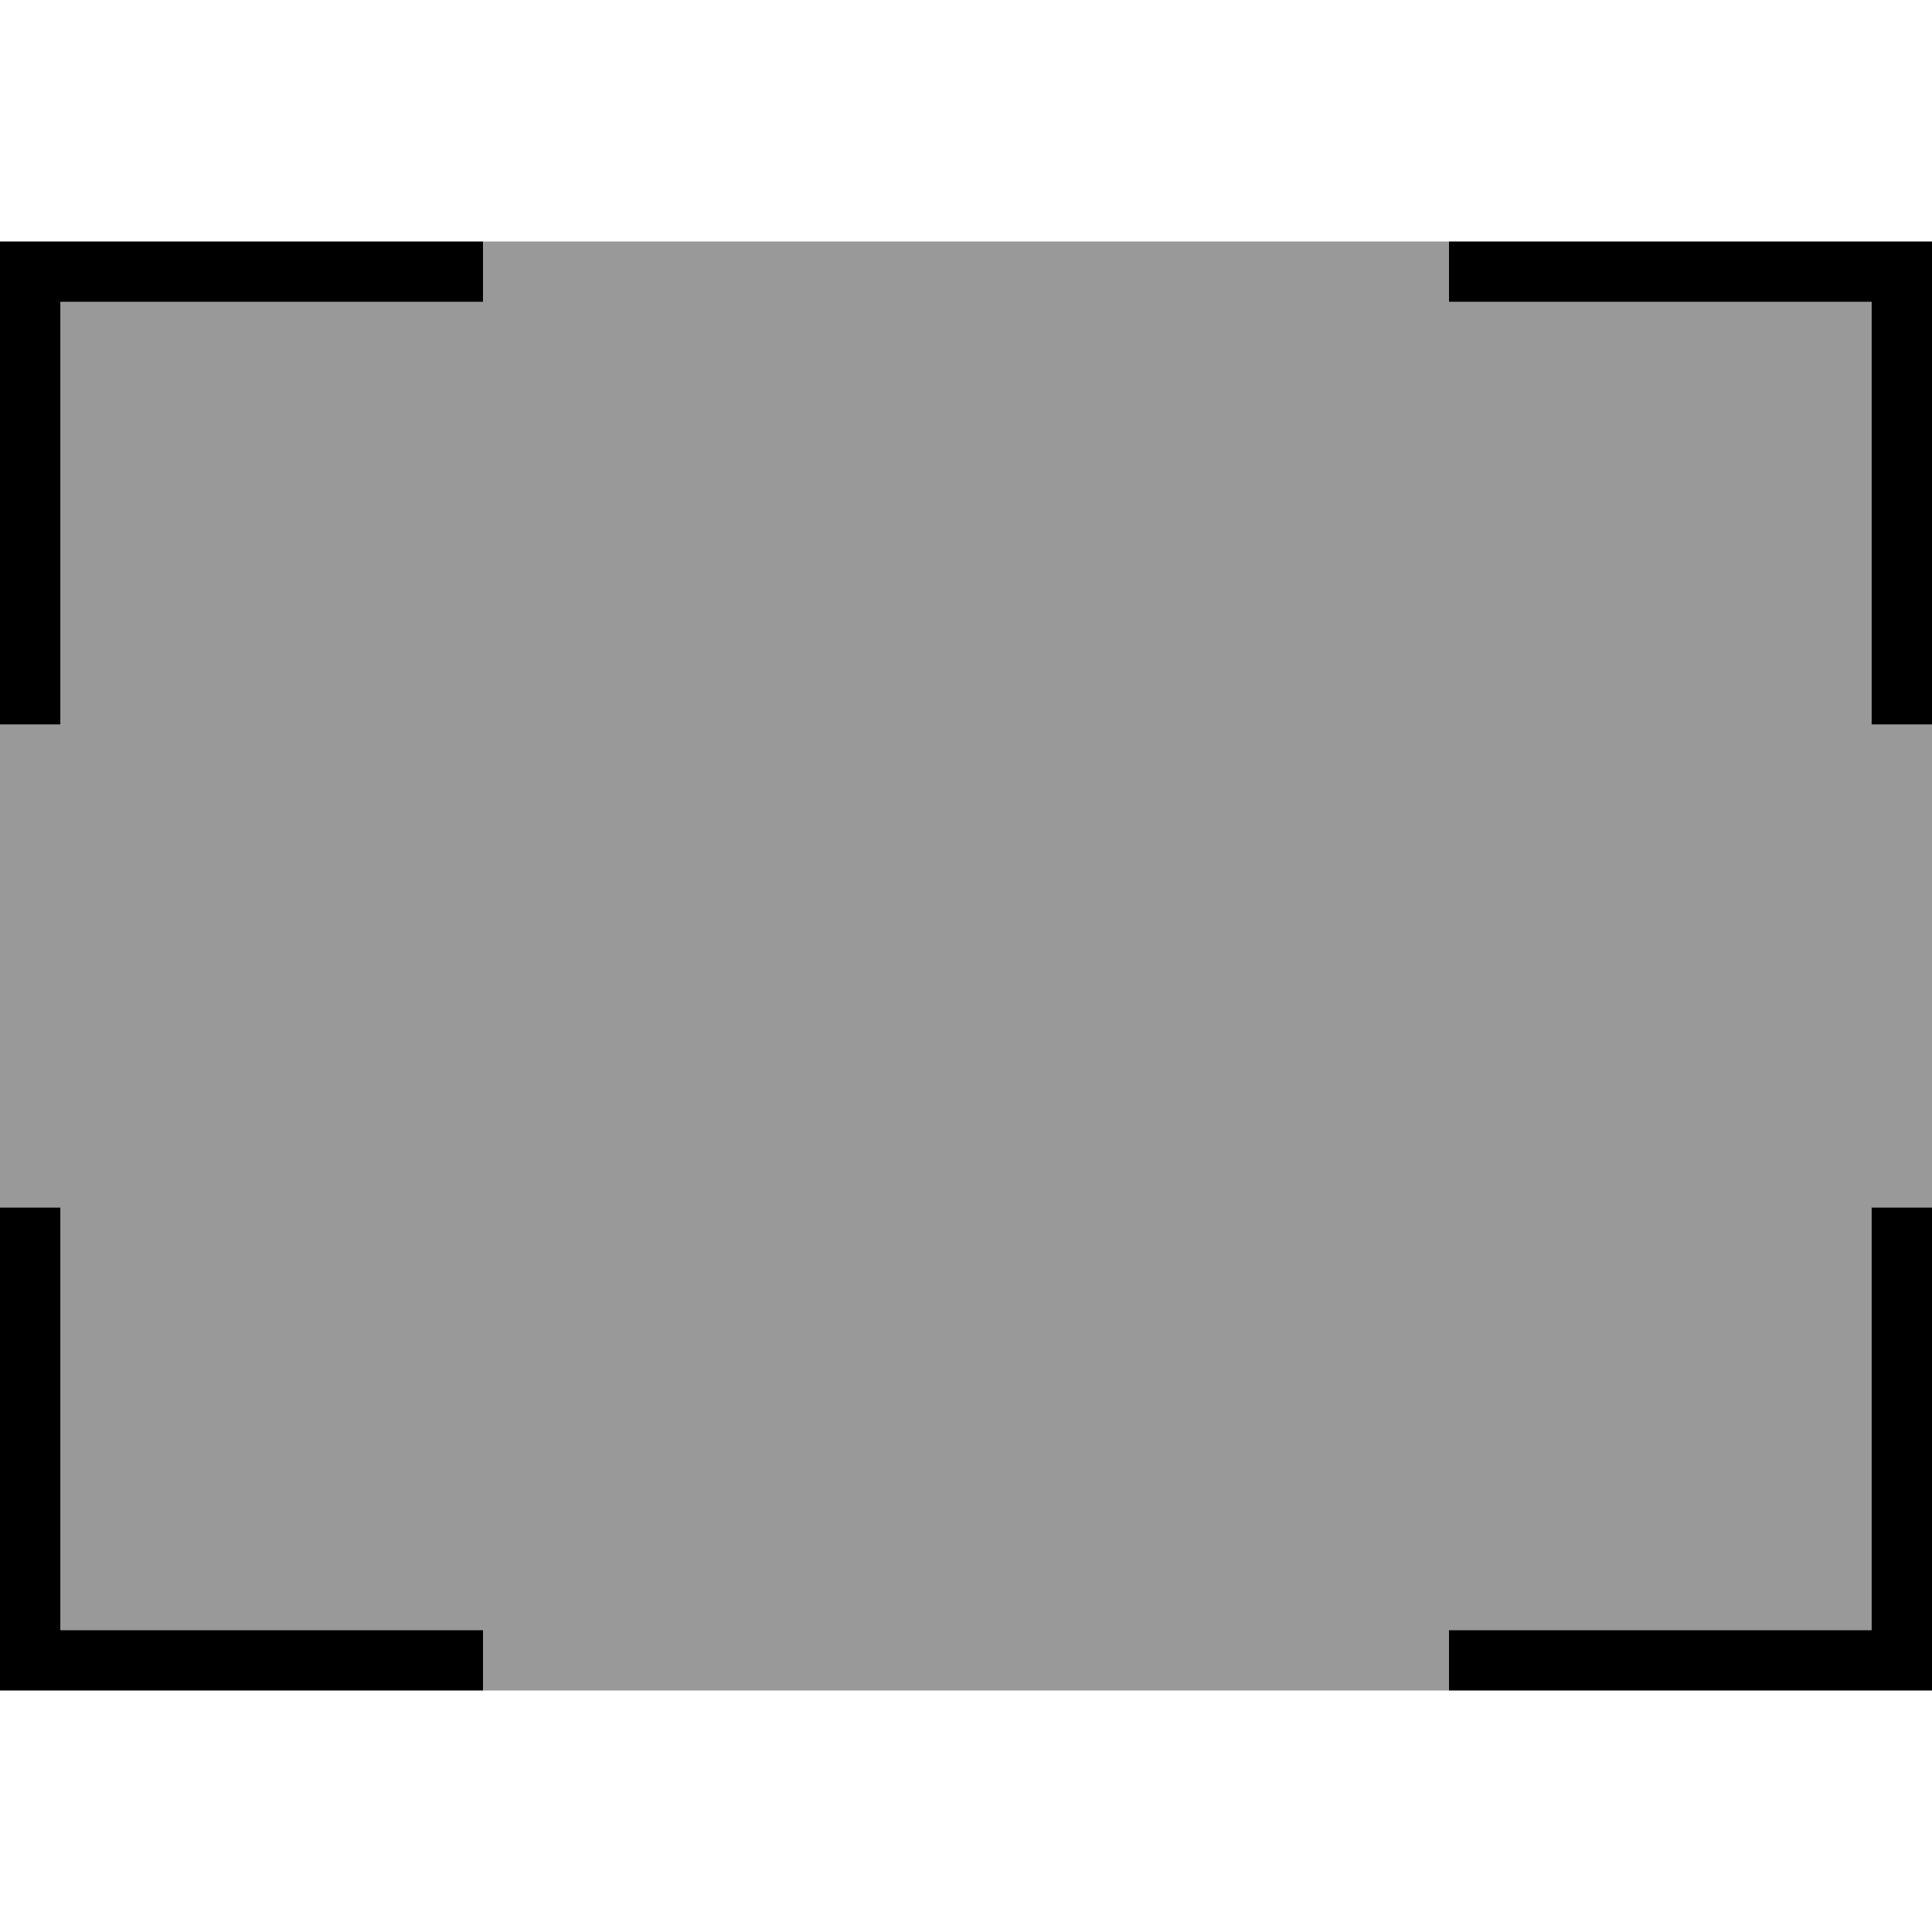
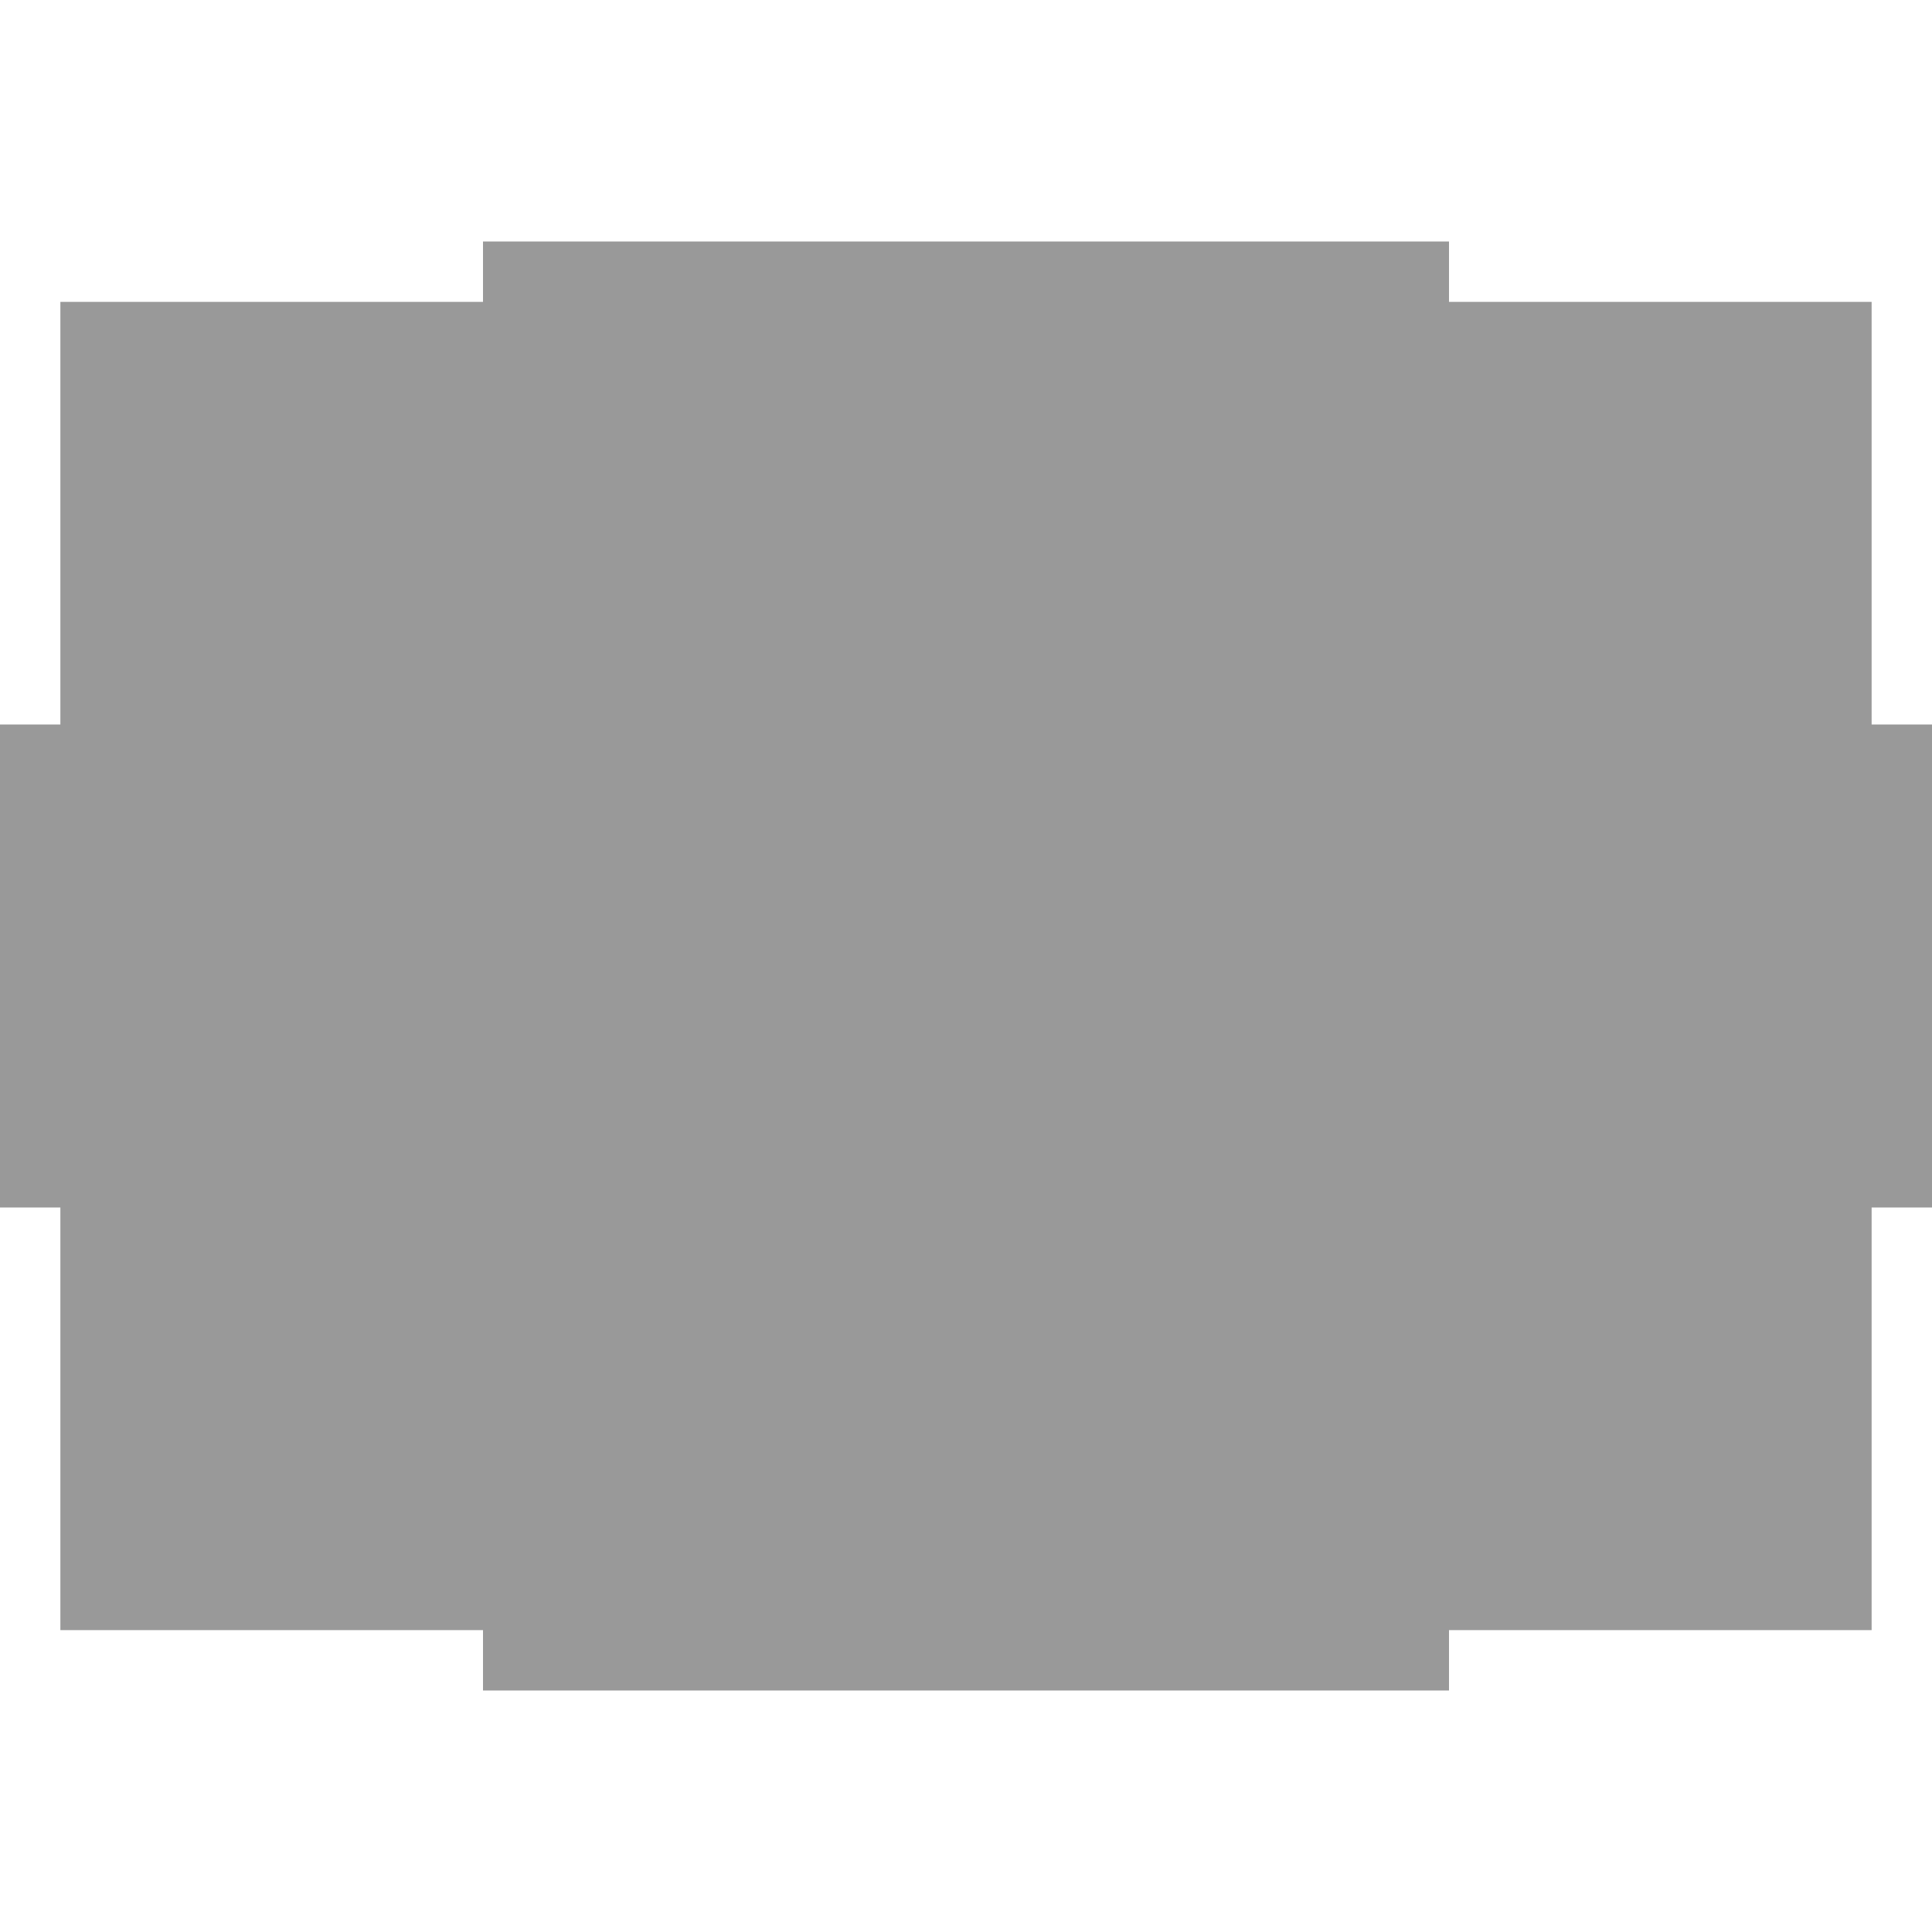
<svg xmlns="http://www.w3.org/2000/svg" viewBox="0 0 512 512">
  <defs>
    <style>.fa-secondary{opacity:.4}</style>
  </defs>
  <path class="fa-secondary" d="M0 192L0 320l16 0 0 8 0 104 104 0 8 0 0 16 256 0 0-16 8 0 104 0 0-104 0-8 16 0 0-128-16 0 0-8 0-104L392 80l-8 0 0-16L128 64l0 16-8 0L16 80l0 104 0 8L0 192z" />
-   <path class="fa-primary" d="M120 64l8 0 0 16-8 0L16 80l0 104 0 8L0 192l0-8L0 72l0-8 8 0 112 0zM0 328l0-8 16 0 0 8 0 104 104 0 8 0 0 16-8 0L8 448l-8 0 0-8L0 328zM392 64l112 0 8 0 0 8 0 112 0 8-16 0 0-8 0-104L392 80l-8 0 0-16 8 0zM512 328l0 112 0 8-8 0-112 0-8 0 0-16 8 0 104 0 0-104 0-8 16 0 0 8z" />
</svg>